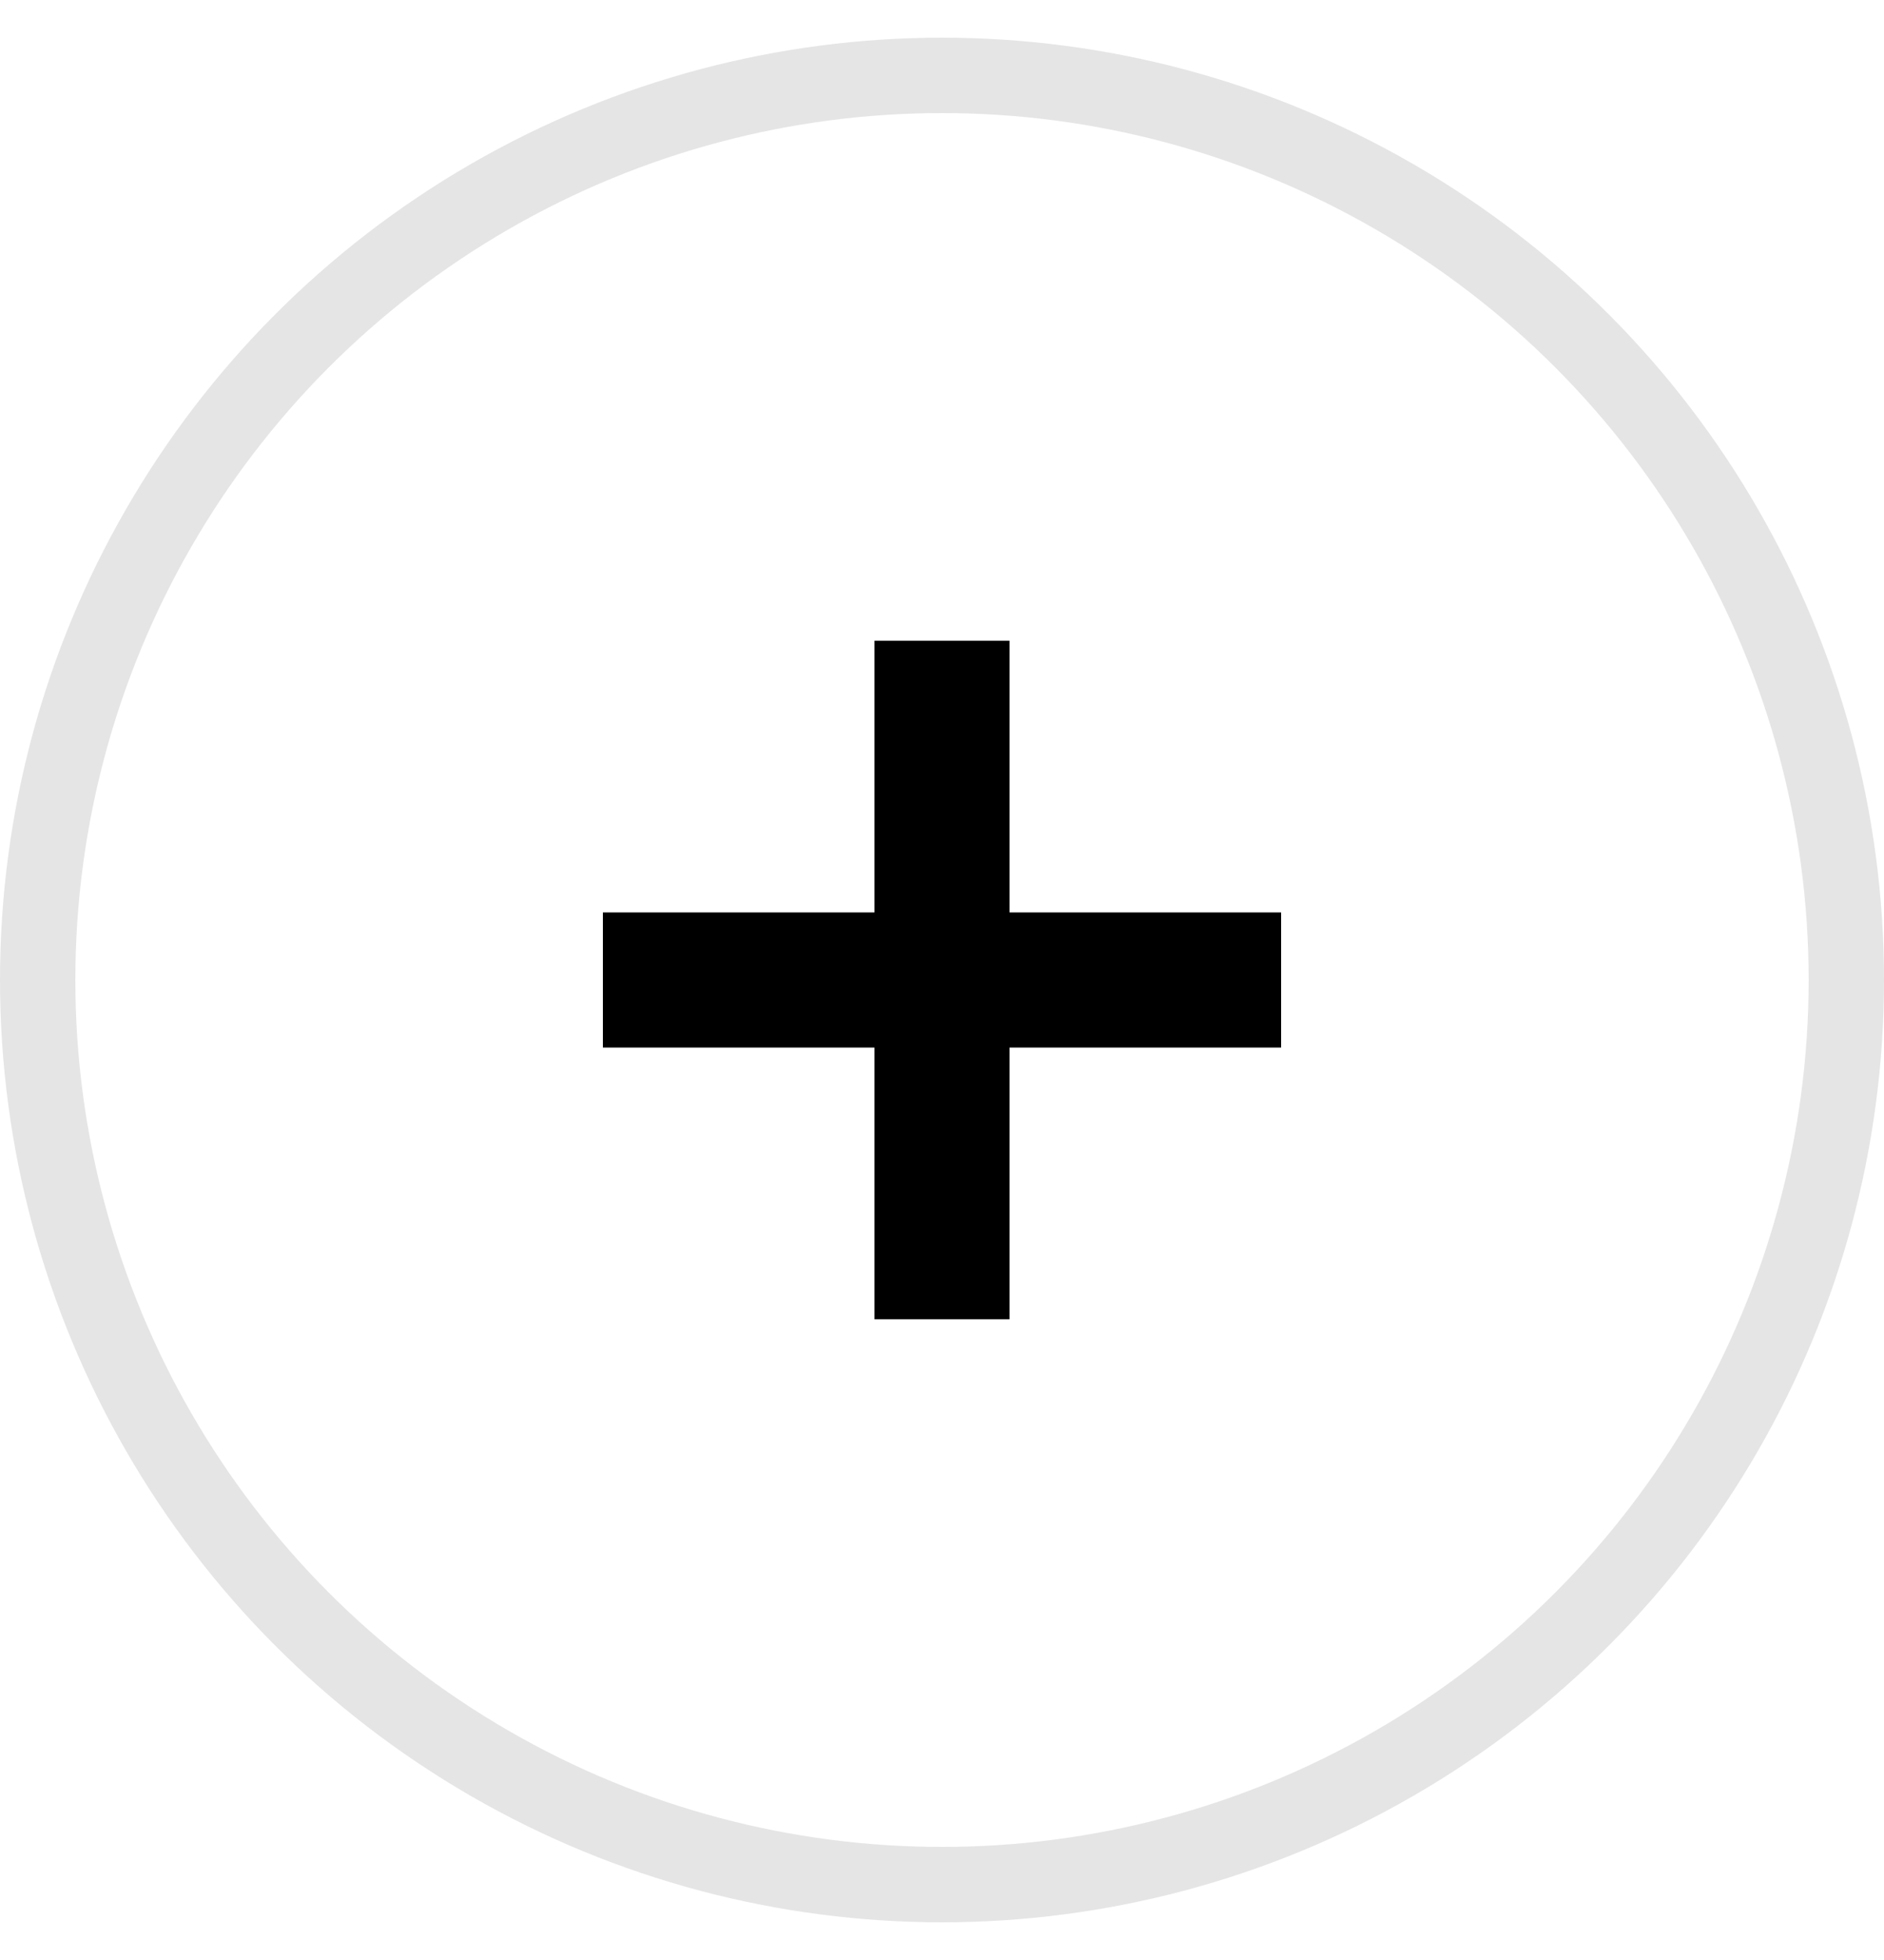
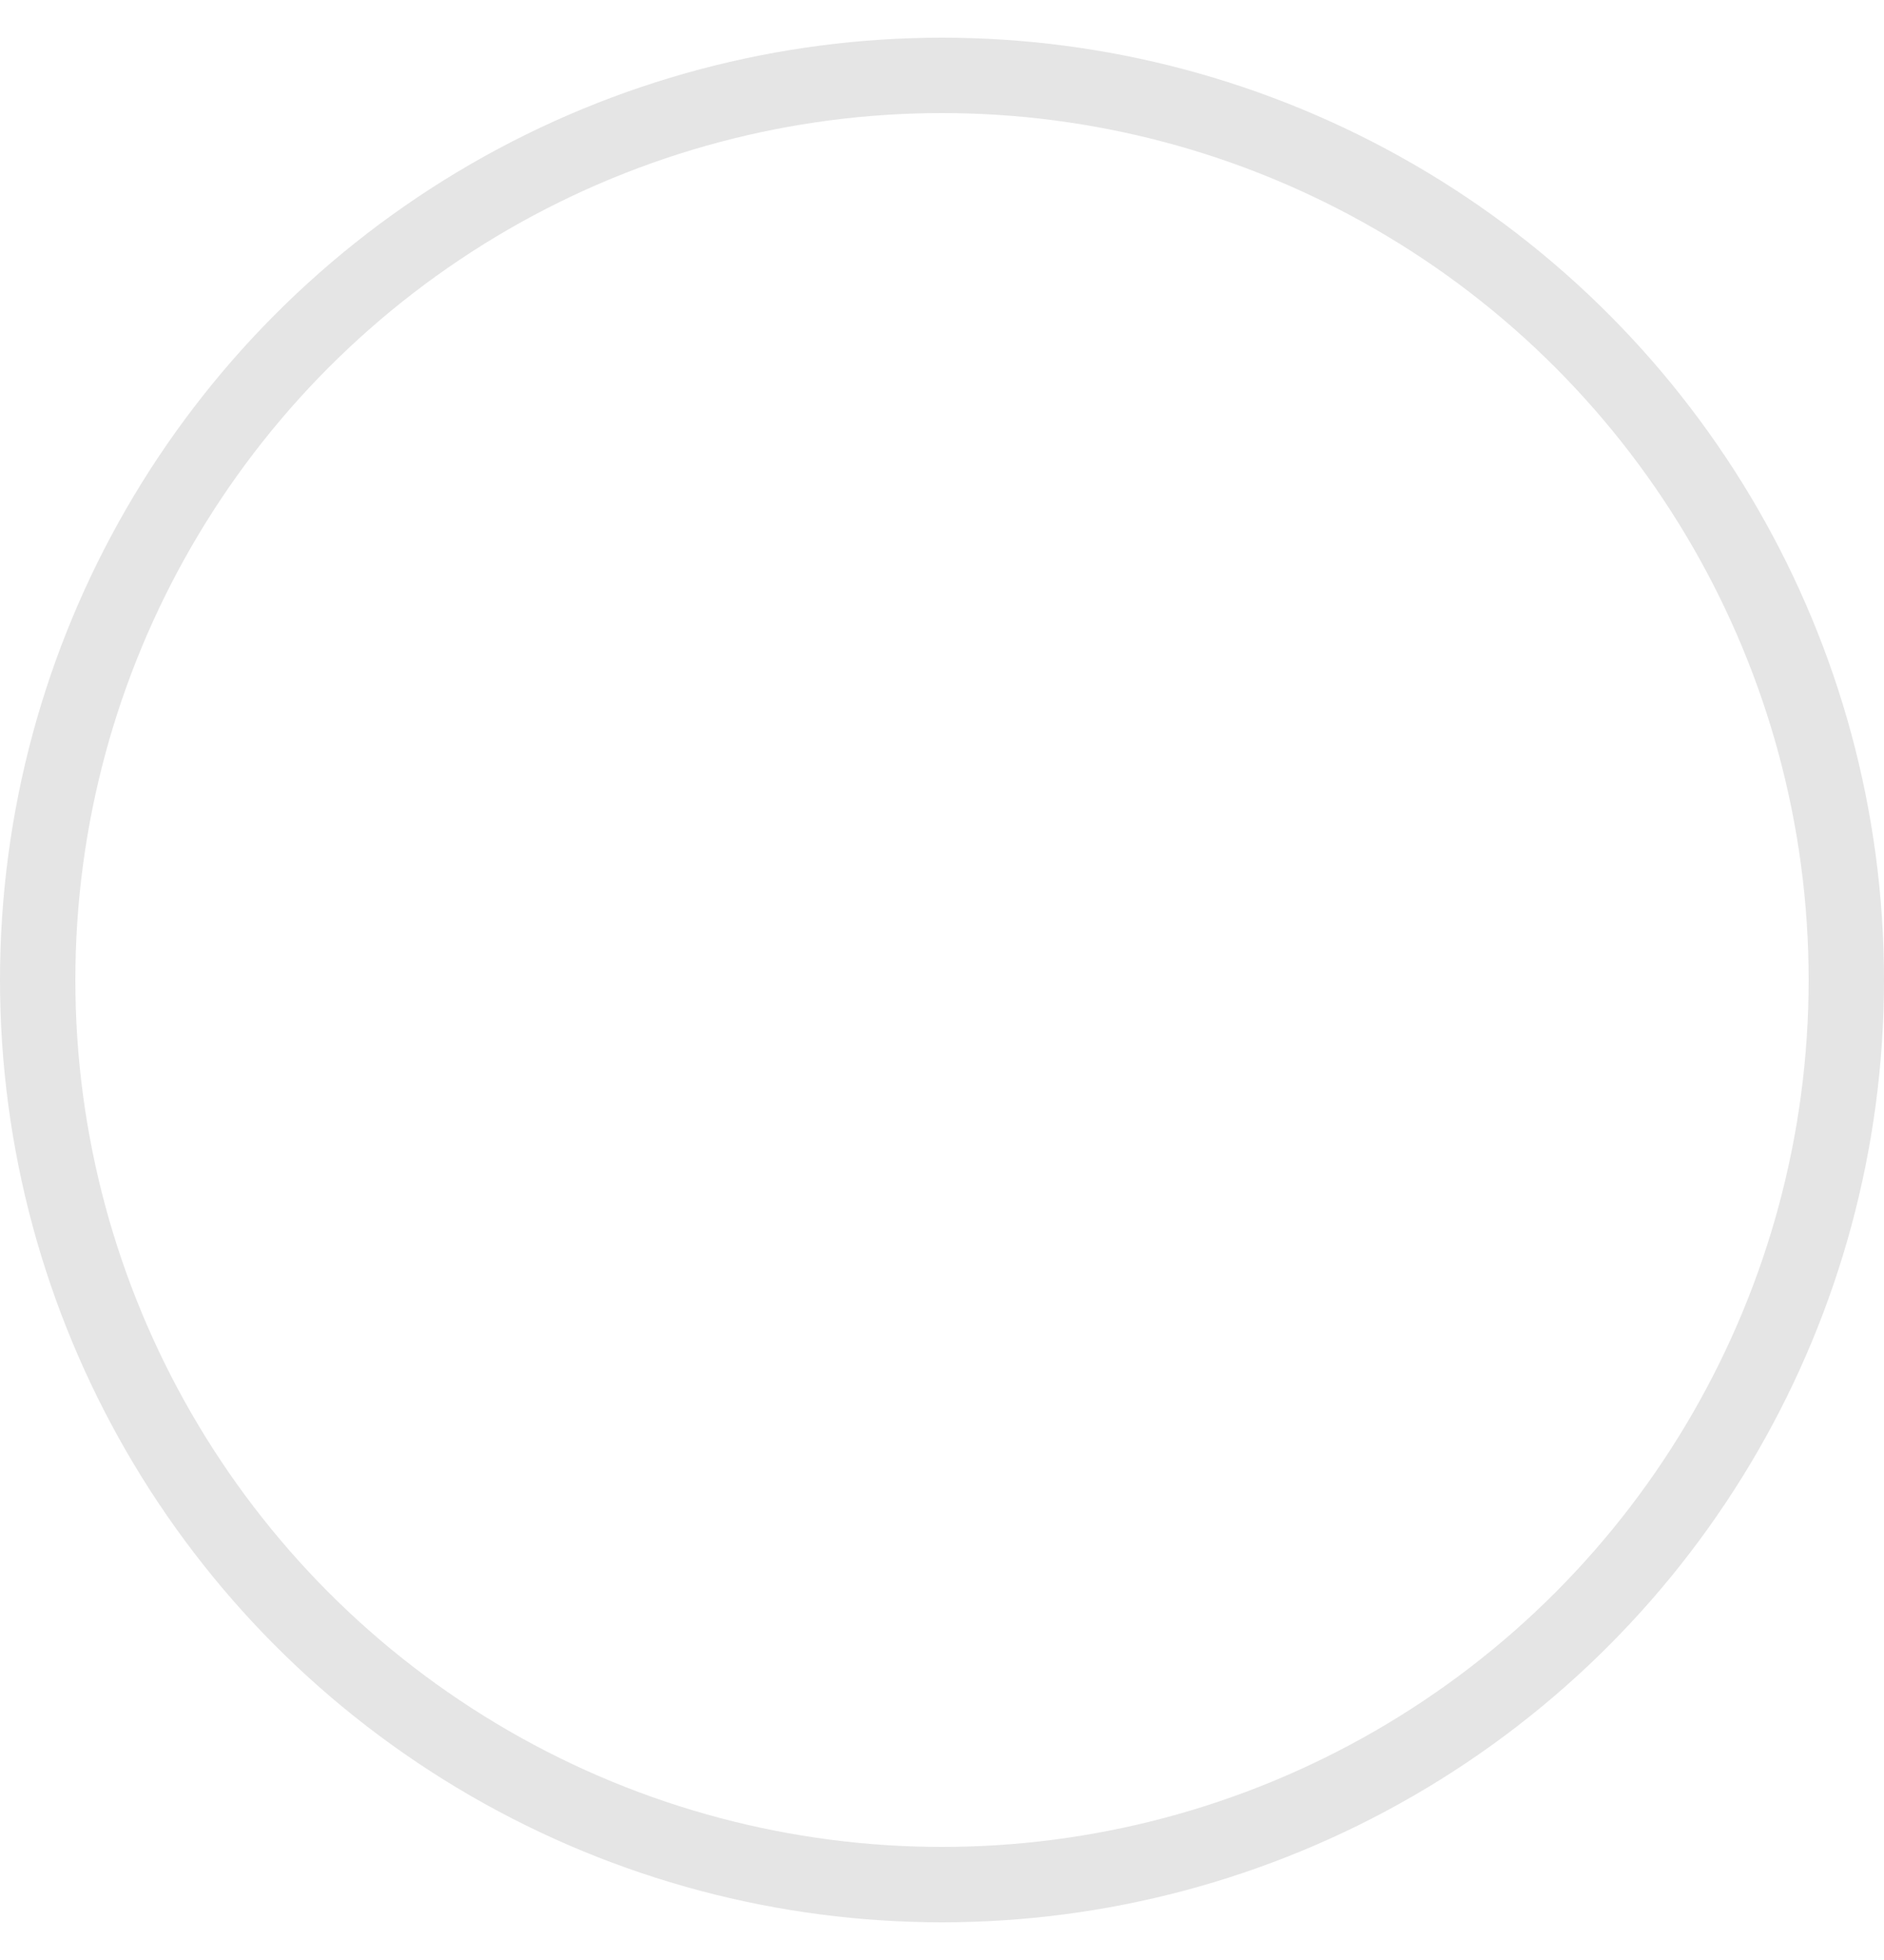
<svg xmlns="http://www.w3.org/2000/svg" width="25" height="26" viewBox="0 0 25 26" fill="none">
  <g id="Toggle variants">
    <circle id="Outer Selection" cx="12.5" cy="13" r="12" stroke="#E5E5E5" />
-     <path id="+" d="M17 13.896H13.396V17.5H11.604V13.896H8V12.104H11.604V8.5H13.396V12.104H17V13.896Z" fill="black" />
  </g>
</svg>